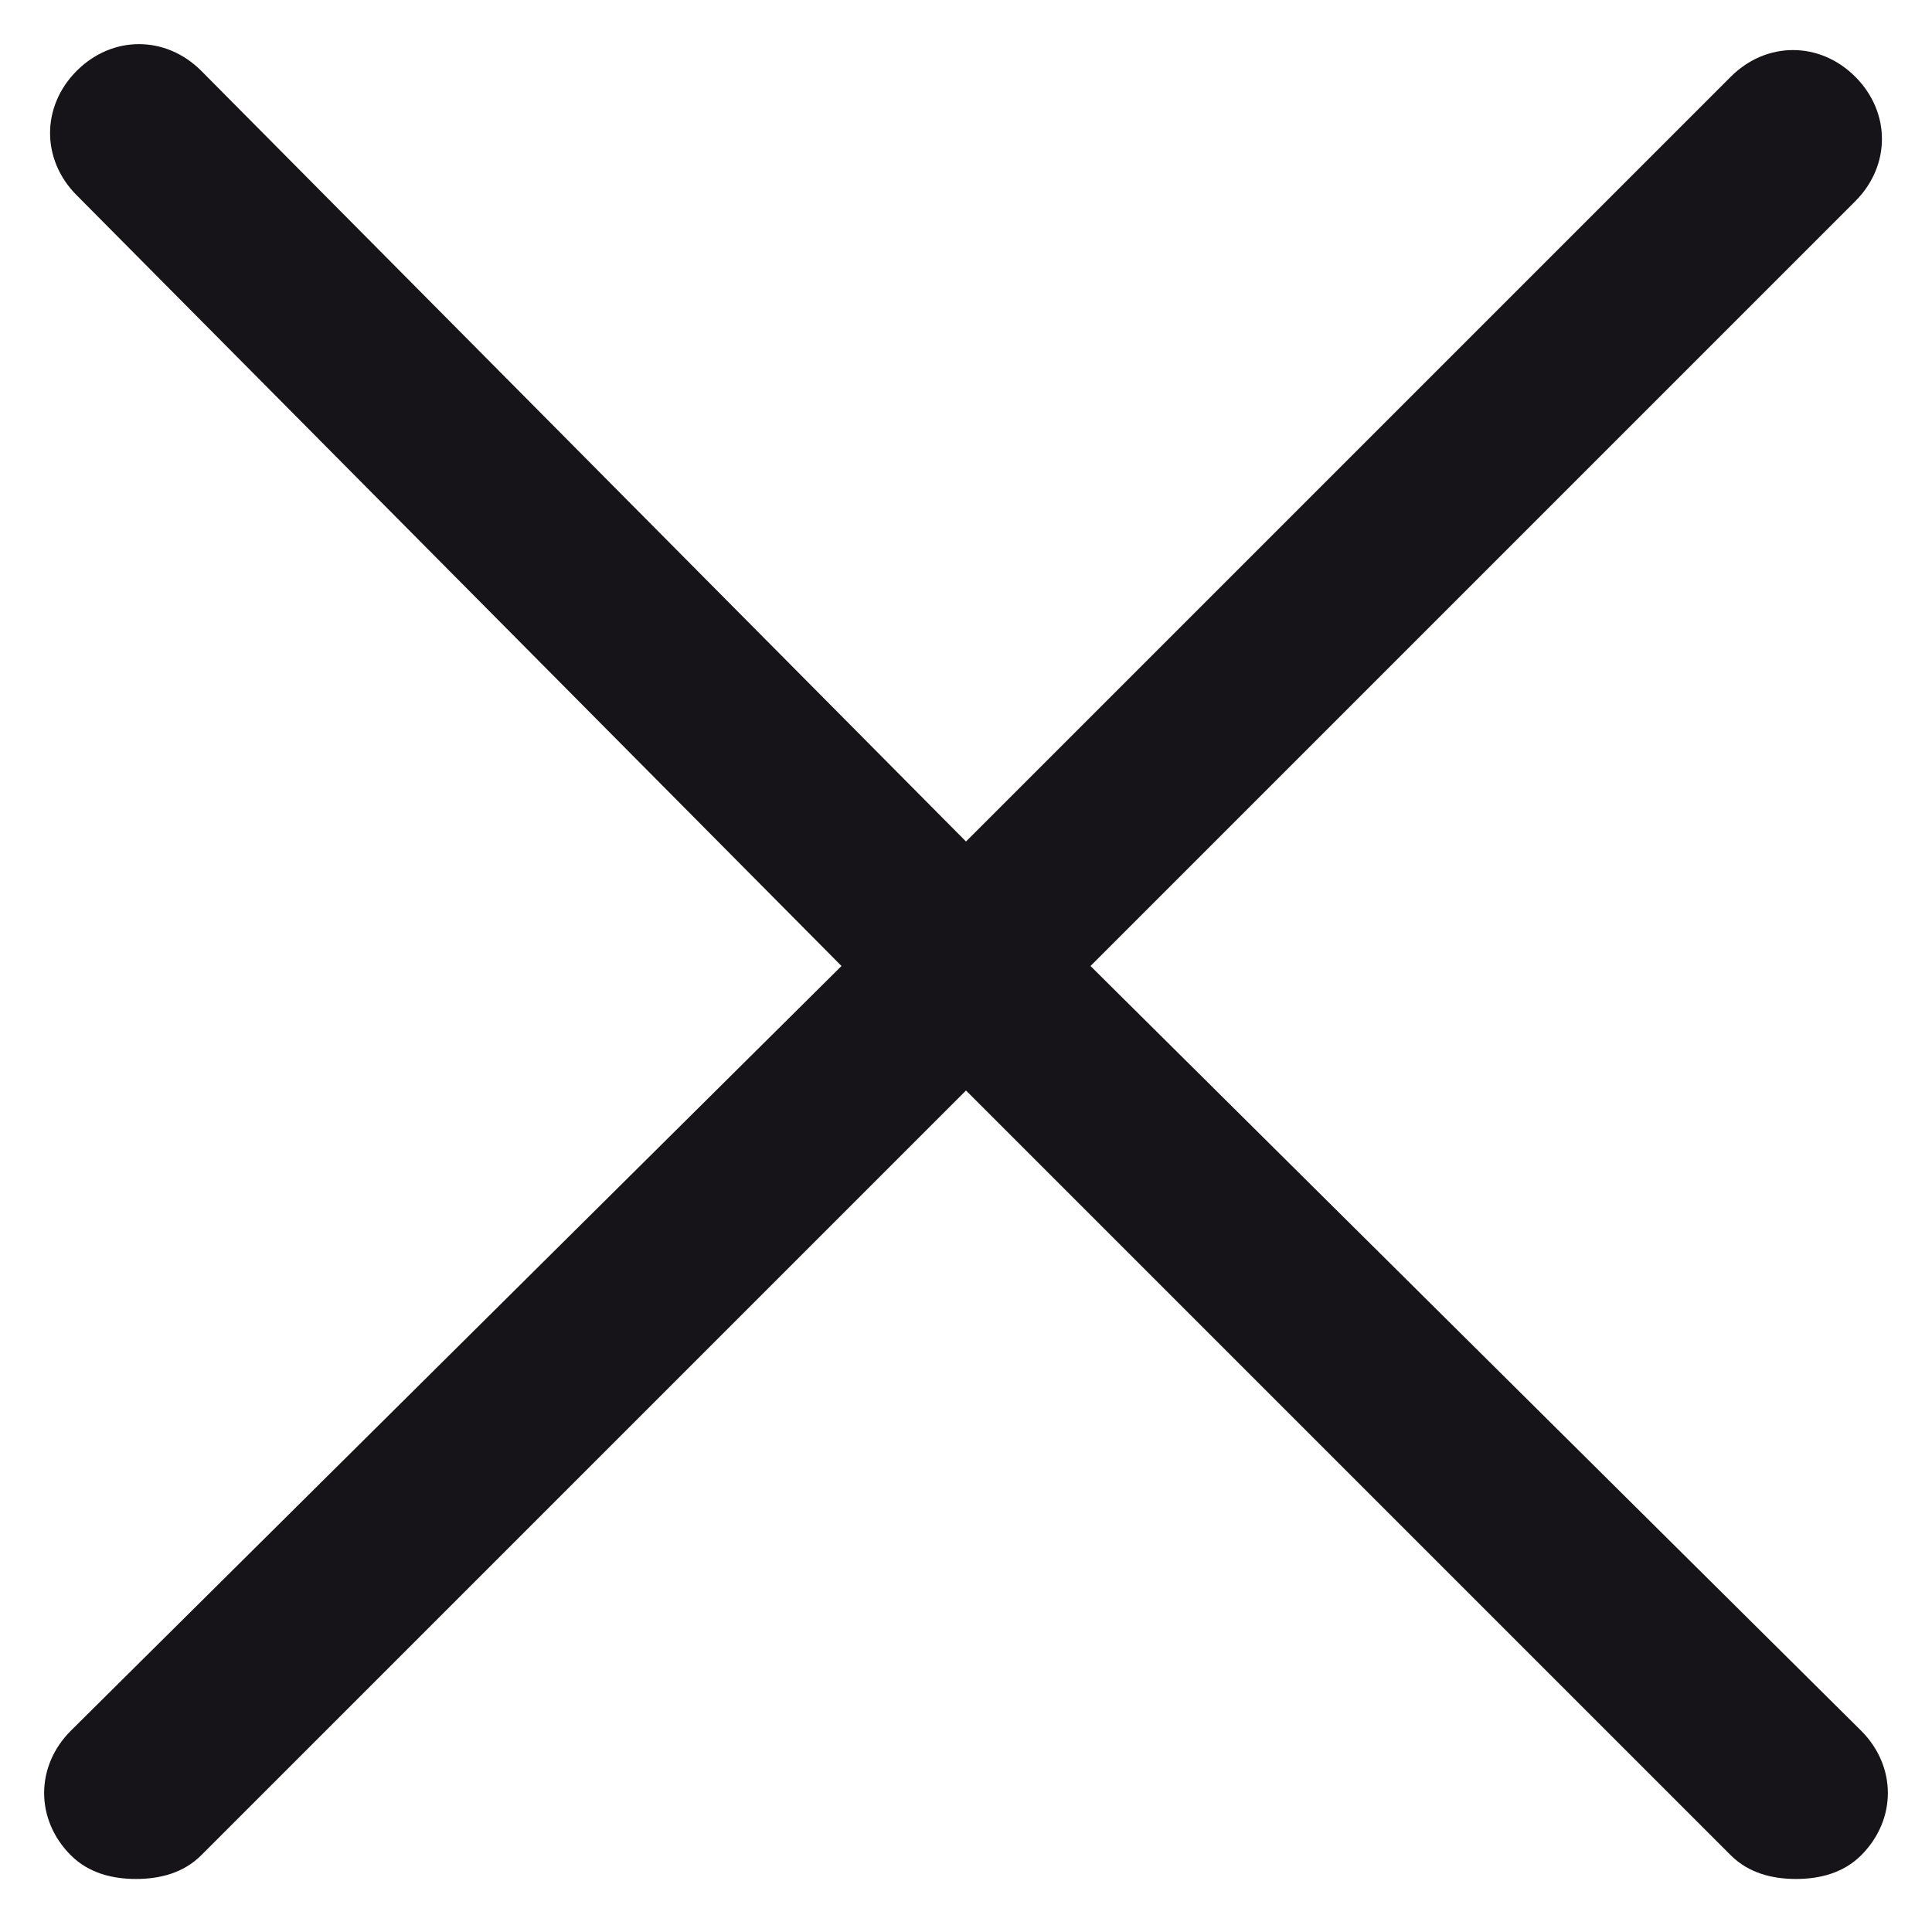
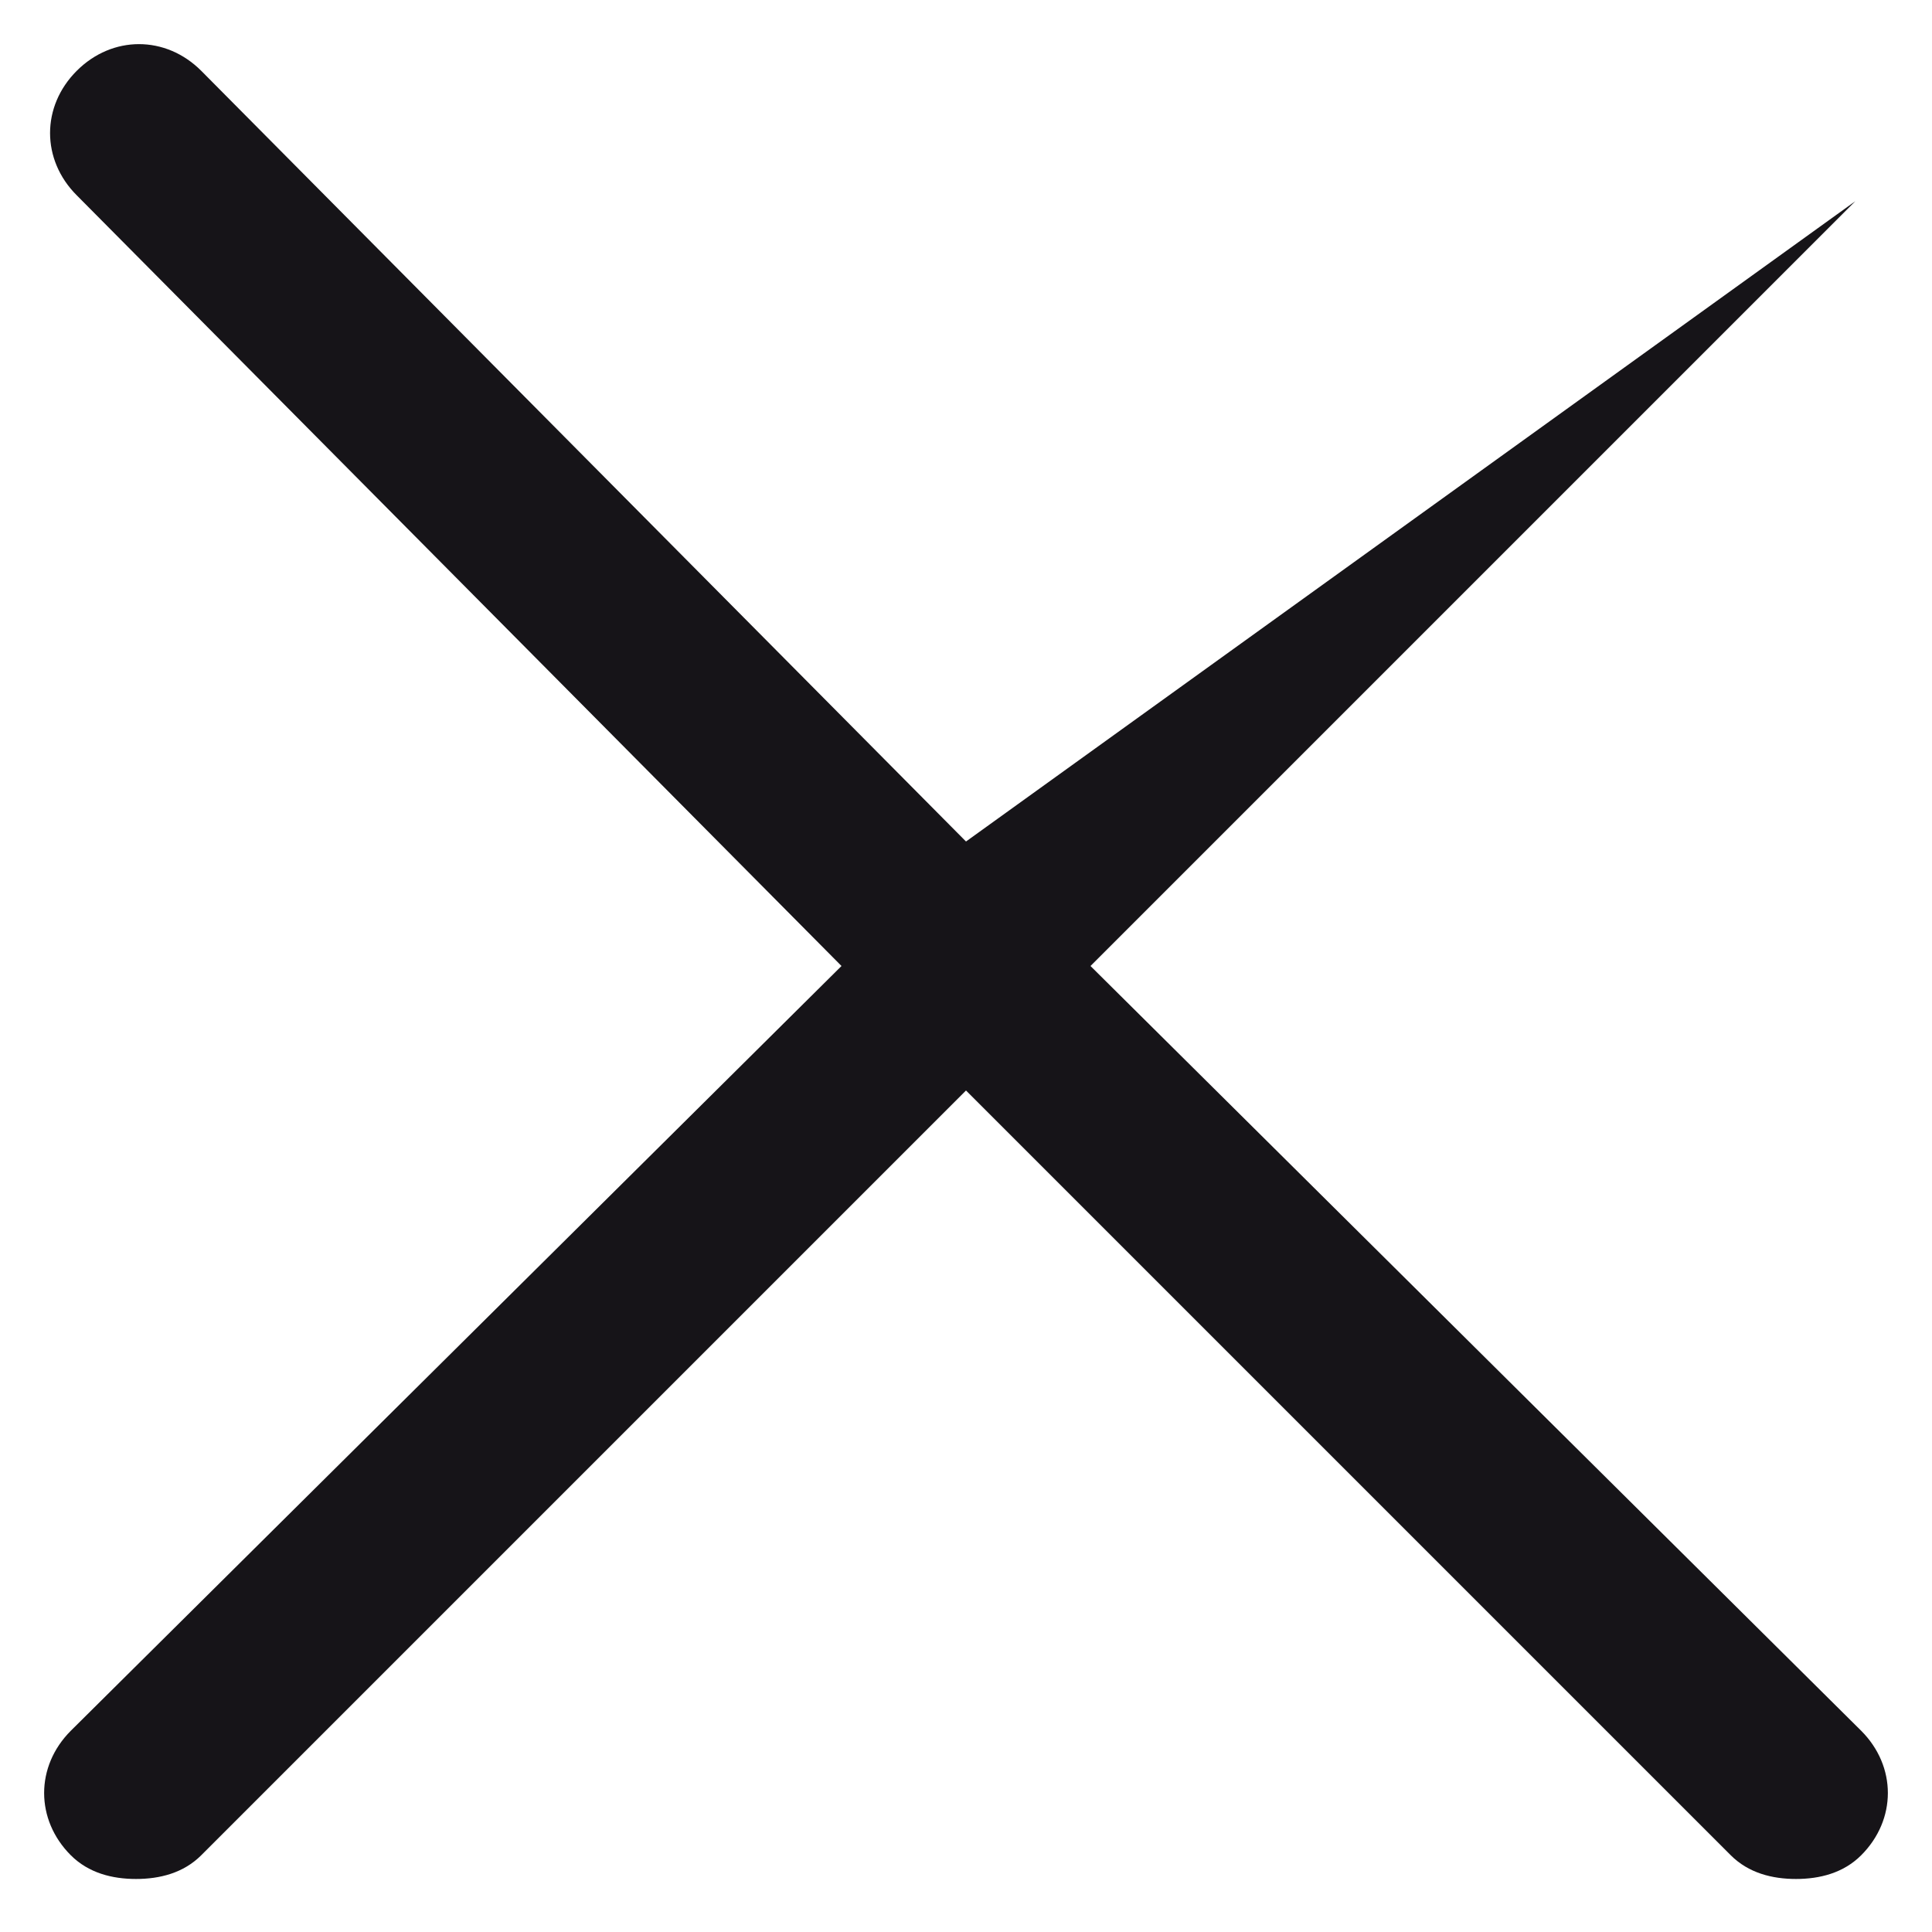
<svg xmlns="http://www.w3.org/2000/svg" t="1749454968333" class="icon" viewBox="0 0 1024 1024" version="1.1" p-id="1533" width="20" height="20">
-   <path d="M577.986 512L983.327 106.659c18.853-18.853 18.853-47.133 0-65.986-18.853-18.853-47.133-18.853-65.986 0L512 446.014l-405.341-408.483c-18.853-18.853-47.133-18.853-65.986 0-18.853 18.853-18.853 47.133 0 65.986l405.341 408.483-408.483 405.341c-18.853 18.853-18.853 47.133 0 65.986 9.427 9.427 21.995 12.569 34.564 12.569s25.137-3.142 34.564-12.569L512 577.986 917.341 983.327c9.427 9.427 21.995 12.569 34.564 12.569s25.137-3.142 34.564-12.569c18.853-18.853 18.853-47.133 0-65.986L577.986 512z" fill="#161418" p-id="1534" />
+   <path d="M577.986 512L983.327 106.659L512 446.014l-405.341-408.483c-18.853-18.853-47.133-18.853-65.986 0-18.853 18.853-18.853 47.133 0 65.986l405.341 408.483-408.483 405.341c-18.853 18.853-18.853 47.133 0 65.986 9.427 9.427 21.995 12.569 34.564 12.569s25.137-3.142 34.564-12.569L512 577.986 917.341 983.327c9.427 9.427 21.995 12.569 34.564 12.569s25.137-3.142 34.564-12.569c18.853-18.853 18.853-47.133 0-65.986L577.986 512z" fill="#161418" p-id="1534" />
</svg>